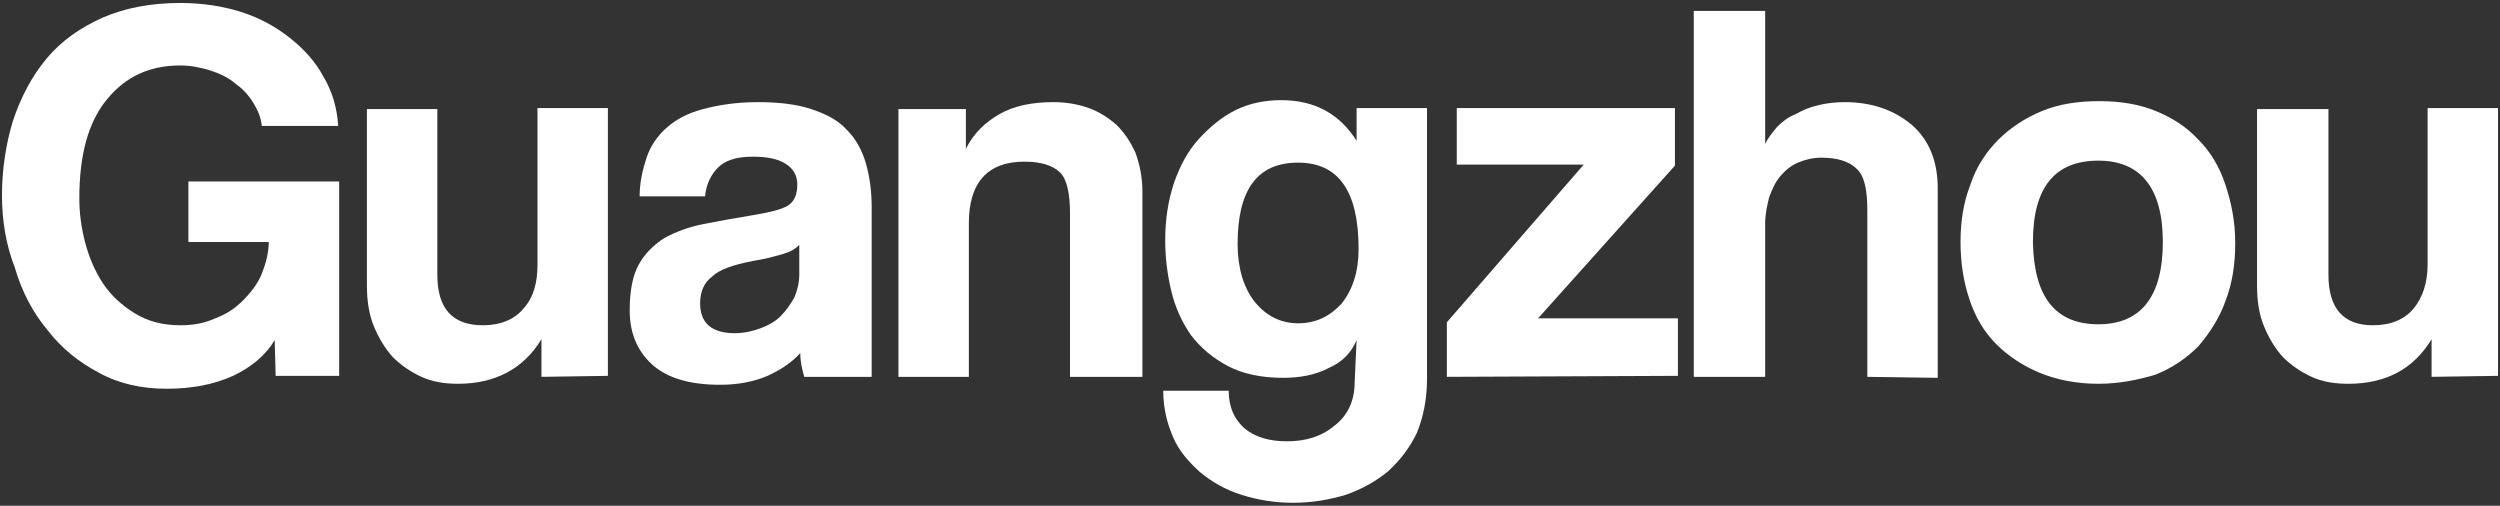
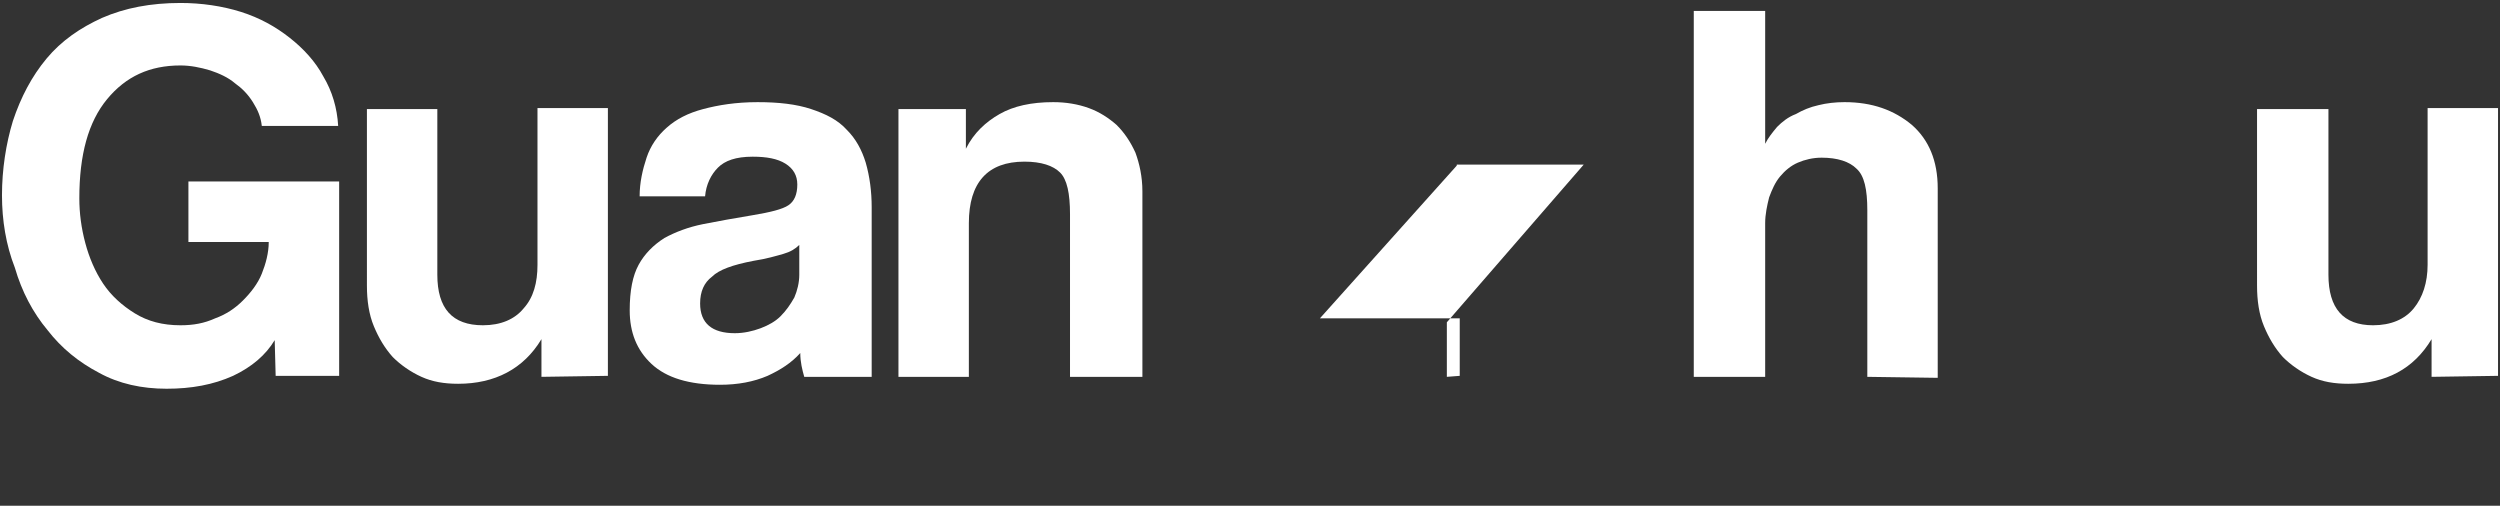
<svg xmlns="http://www.w3.org/2000/svg" version="1.1" id="Layer_1" x="0px" y="0px" viewBox="0 0 252.1 51" style="enable-background:new 0 0 252.1 51;" xml:space="preserve">
  <rect x="0" y="0" width="252.1" height="51" fill="#333333" stroke="none" />
  <style type="text/css">
	.st0{fill:#FFFFFF;}
</style>
  <g>
    <g>
      <path class="st0" d="M27.8,38l-0.1-3.7c-0.9,1.5-2.3,2.7-4.2,3.6c-2,0.9-4.2,1.3-6.7,1.3S12,38.7,10,37.6    c-2.1-1.1-3.8-2.5-5.2-4.3c-1.5-1.8-2.6-3.9-3.3-6.3c-0.9-2.3-1.3-4.8-1.3-7.3c0-2.6,0.4-5.2,1.1-7.5c0.8-2.4,1.9-4.5,3.4-6.3    s3.4-3.1,5.6-4.1c2.3-1,4.9-1.5,7.9-1.5c2.1,0,4.2,0.3,6.1,0.9s3.5,1.5,4.9,2.6s2.6,2.4,3.4,3.9c0.9,1.5,1.4,3.2,1.5,5h-7.7    c-0.1-0.9-0.4-1.6-0.9-2.4c-0.5-0.8-1.1-1.4-1.8-1.9c-0.7-0.6-1.6-1-2.5-1.3c-1-0.3-2-0.5-3-0.5c-3.1,0-5.5,1.1-7.4,3.4    S8,15.6,8,20c0,1.5,0.2,3,0.6,4.5c0.4,1.5,1,2.9,1.8,4.1s1.9,2.2,3.2,3c1.3,0.8,2.8,1.2,4.6,1.2c1.3,0,2.4-0.2,3.5-0.7    c1.1-0.4,2-1,2.8-1.8s1.5-1.7,1.9-2.7s0.7-2.1,0.7-3.2H19v-6.1h15.2v19.6h-6.4C27.8,37.9,27.8,38,27.8,38z" />
      <path class="st0" d="M54.6,38v-3.8c-1.8,3-4.7,4.5-8.4,4.5c-1.4,0-2.6-0.2-3.7-0.7c-1.1-0.5-2.1-1.2-2.9-2    c-0.8-0.9-1.4-1.9-1.9-3.1c-0.5-1.2-0.7-2.6-0.7-4.1V11h7.1v16.7c0,3.4,1.5,5.1,4.6,5.1c1.8,0,3.2-0.6,4.1-1.7    c1-1.1,1.4-2.6,1.4-4.4V10.9h7.1v27L54.6,38L54.6,38z" />
      <path class="st0" d="M81.1,38c-0.2-0.7-0.4-1.5-0.4-2.4c-0.9,1-2,1.7-3.3,2.3c-1.4,0.6-3,0.9-4.8,0.9c-3.1,0-5.4-0.7-6.9-2.1    c-1.5-1.4-2.2-3.2-2.2-5.4c0-2,0.3-3.5,0.9-4.6s1.5-2,2.6-2.7c1.1-0.6,2.4-1.1,3.9-1.4s3.2-0.6,5-0.9s3-0.6,3.6-1s0.9-1.1,0.9-2.1    c0-0.9-0.4-1.6-1.2-2.1c-0.8-0.5-1.9-0.7-3.3-0.7c-1.7,0-2.8,0.4-3.5,1.1c-0.7,0.7-1.2,1.7-1.3,2.9h-6.6c0-1.4,0.3-2.7,0.7-3.9    c0.4-1.2,1.1-2.2,2-3c1-0.9,2.2-1.5,3.7-1.9s3.3-0.7,5.5-0.7c2.1,0,3.9,0.2,5.4,0.7s2.7,1.1,3.6,2.1c0.9,0.9,1.5,2,1.9,3.3    c0.4,1.4,0.6,2.9,0.6,4.5V38H81.1L81.1,38z M80.6,24.7c-0.4,0.4-0.9,0.7-1.6,0.9c-0.7,0.2-1.7,0.5-3,0.7c-2.1,0.4-3.5,0.9-4.2,1.6    c-0.8,0.6-1.2,1.5-1.2,2.7c0,2,1.2,3,3.5,3c0.9,0,1.8-0.2,2.6-0.5c0.8-0.3,1.5-0.7,2-1.2c0.6-0.6,1-1.2,1.4-1.9    c0.3-0.7,0.5-1.5,0.5-2.3L80.6,24.7z" />
      <path class="st0" d="M107.9,38V21.6c0-2.1-0.3-3.5-1-4.2s-1.9-1.1-3.6-1.1c-3.7,0-5.6,2.1-5.6,6.2V38h-7.1V11h6.8v4    c0.8-1.6,2-2.7,3.4-3.5s3.2-1.2,5.4-1.2c1.3,0,2.5,0.2,3.6,0.6c1.1,0.4,2,1,2.8,1.7c0.8,0.8,1.4,1.7,1.9,2.8    c0.4,1.1,0.7,2.4,0.7,3.9V38H107.9L107.9,38z" />
-       <path class="st0" d="M136.8,34.3c-0.5,1.2-1.4,2.2-2.8,2.8c-1.3,0.7-2.9,1-4.6,1c-2.2,0-4.1-0.4-5.6-1.2s-2.7-1.8-3.7-3.1    c-0.9-1.3-1.6-2.8-2-4.5s-0.6-3.4-0.6-5.1c0-2.1,0.3-4,0.9-5.8c0.6-1.7,1.4-3.2,2.5-4.4s2.3-2.2,3.7-2.9c1.4-0.7,3-1,4.6-1    c3.4,0,5.9,1.4,7.6,4.1v-3.3h7.1v27.3c0,2.1-0.4,3.9-1,5.4c-0.7,1.5-1.7,2.8-2.9,3.9c-1.2,1-2.6,1.8-4.3,2.4    c-1.7,0.5-3.4,0.8-5.3,0.8c-1.9,0-3.6-0.3-5.2-0.8s-3-1.3-4.2-2.3c-1.1-1-2.1-2.1-2.7-3.5s-1-2.9-1-4.7h6.6c0,1.7,0.6,2.9,1.6,3.8    c1.1,0.9,2.5,1.3,4.3,1.3c1.9,0,3.5-0.5,4.8-1.6c1.3-1,2-2.5,2-4.3L136.8,34.3L136.8,34.3z M130.9,32.6c1.8,0,3.2-0.7,4.4-2    c1.1-1.4,1.7-3.2,1.7-5.5c0-5.8-2-8.7-6.1-8.7c-4.1,0-6.1,2.7-6.1,8.2c0,2.4,0.6,4.4,1.7,5.8C127.7,31.9,129.2,32.6,130.9,32.6z" />
-       <path class="st0" d="M145.9,38v-5.5l13.8-15.9h-12.8v-5.7h22v5.8l-13.8,15.4h14.1v5.8L145.9,38L145.9,38z" />
+       <path class="st0" d="M145.9,38v-5.5l13.8-15.9h-12.8v-5.7v5.8l-13.8,15.4h14.1v5.8L145.9,38L145.9,38z" />
      <path class="st0" d="M188.3,38V21.2c0-2.1-0.3-3.5-1.1-4.2c-0.7-0.7-1.9-1.1-3.5-1.1c-0.9,0-1.7,0.2-2.4,0.5s-1.3,0.8-1.8,1.4    s-0.8,1.3-1.1,2.1c-0.2,0.8-0.4,1.7-0.4,2.6V38h-7.2V1.1h7.2v13.4c0.3-0.6,0.7-1.1,1.2-1.7c0.5-0.5,1.1-1,1.9-1.3    c0.7-0.4,1.4-0.7,2.3-0.9c0.8-0.2,1.7-0.3,2.6-0.3c2.8,0,5,0.8,6.8,2.3c1.7,1.5,2.6,3.6,2.6,6.4v19.1L188.3,38L188.3,38z" />
-       <path class="st0" d="M211.6,38.7c-2.2,0-4.2-0.4-5.9-1.1c-1.7-0.7-3.2-1.7-4.4-2.9s-2.1-2.7-2.7-4.5c-0.6-1.8-0.9-3.7-0.9-5.8    s0.3-4,1-5.8c0.6-1.8,1.6-3.3,2.8-4.5s2.7-2.2,4.4-2.9s3.6-1,5.8-1c2.1,0,4,0.3,5.7,1s3.1,1.6,4.3,2.9c1.2,1.2,2.1,2.7,2.7,4.5    c0.6,1.8,1,3.7,1,5.9s-0.3,4.1-1,5.9c-0.6,1.7-1.6,3.2-2.7,4.5c-1.2,1.2-2.6,2.2-4.4,2.9C215.6,38.3,213.7,38.7,211.6,38.7z     M211.6,32.7c4.3,0,6.5-2.8,6.5-8.3c0-5.4-2.2-8.2-6.5-8.2c-4.4,0-6.6,2.7-6.6,8.2C205.1,30,207.3,32.7,211.6,32.7z" />
      <path class="st0" d="M245.2,38v-3.8c-1.8,3-4.6,4.5-8.4,4.5c-1.4,0-2.6-0.2-3.7-0.7c-1.1-0.5-2.1-1.2-2.9-2    c-0.8-0.9-1.4-1.9-1.9-3.1c-0.5-1.2-0.7-2.6-0.7-4.1V11h7.2v16.7c0,3.4,1.5,5.1,4.5,5.1c1.8,0,3.2-0.6,4.1-1.7    c0.9-1.1,1.4-2.6,1.4-4.4V10.9h7.1v27L245.2,38L245.2,38z" />
    </g>
  </g>
</svg>